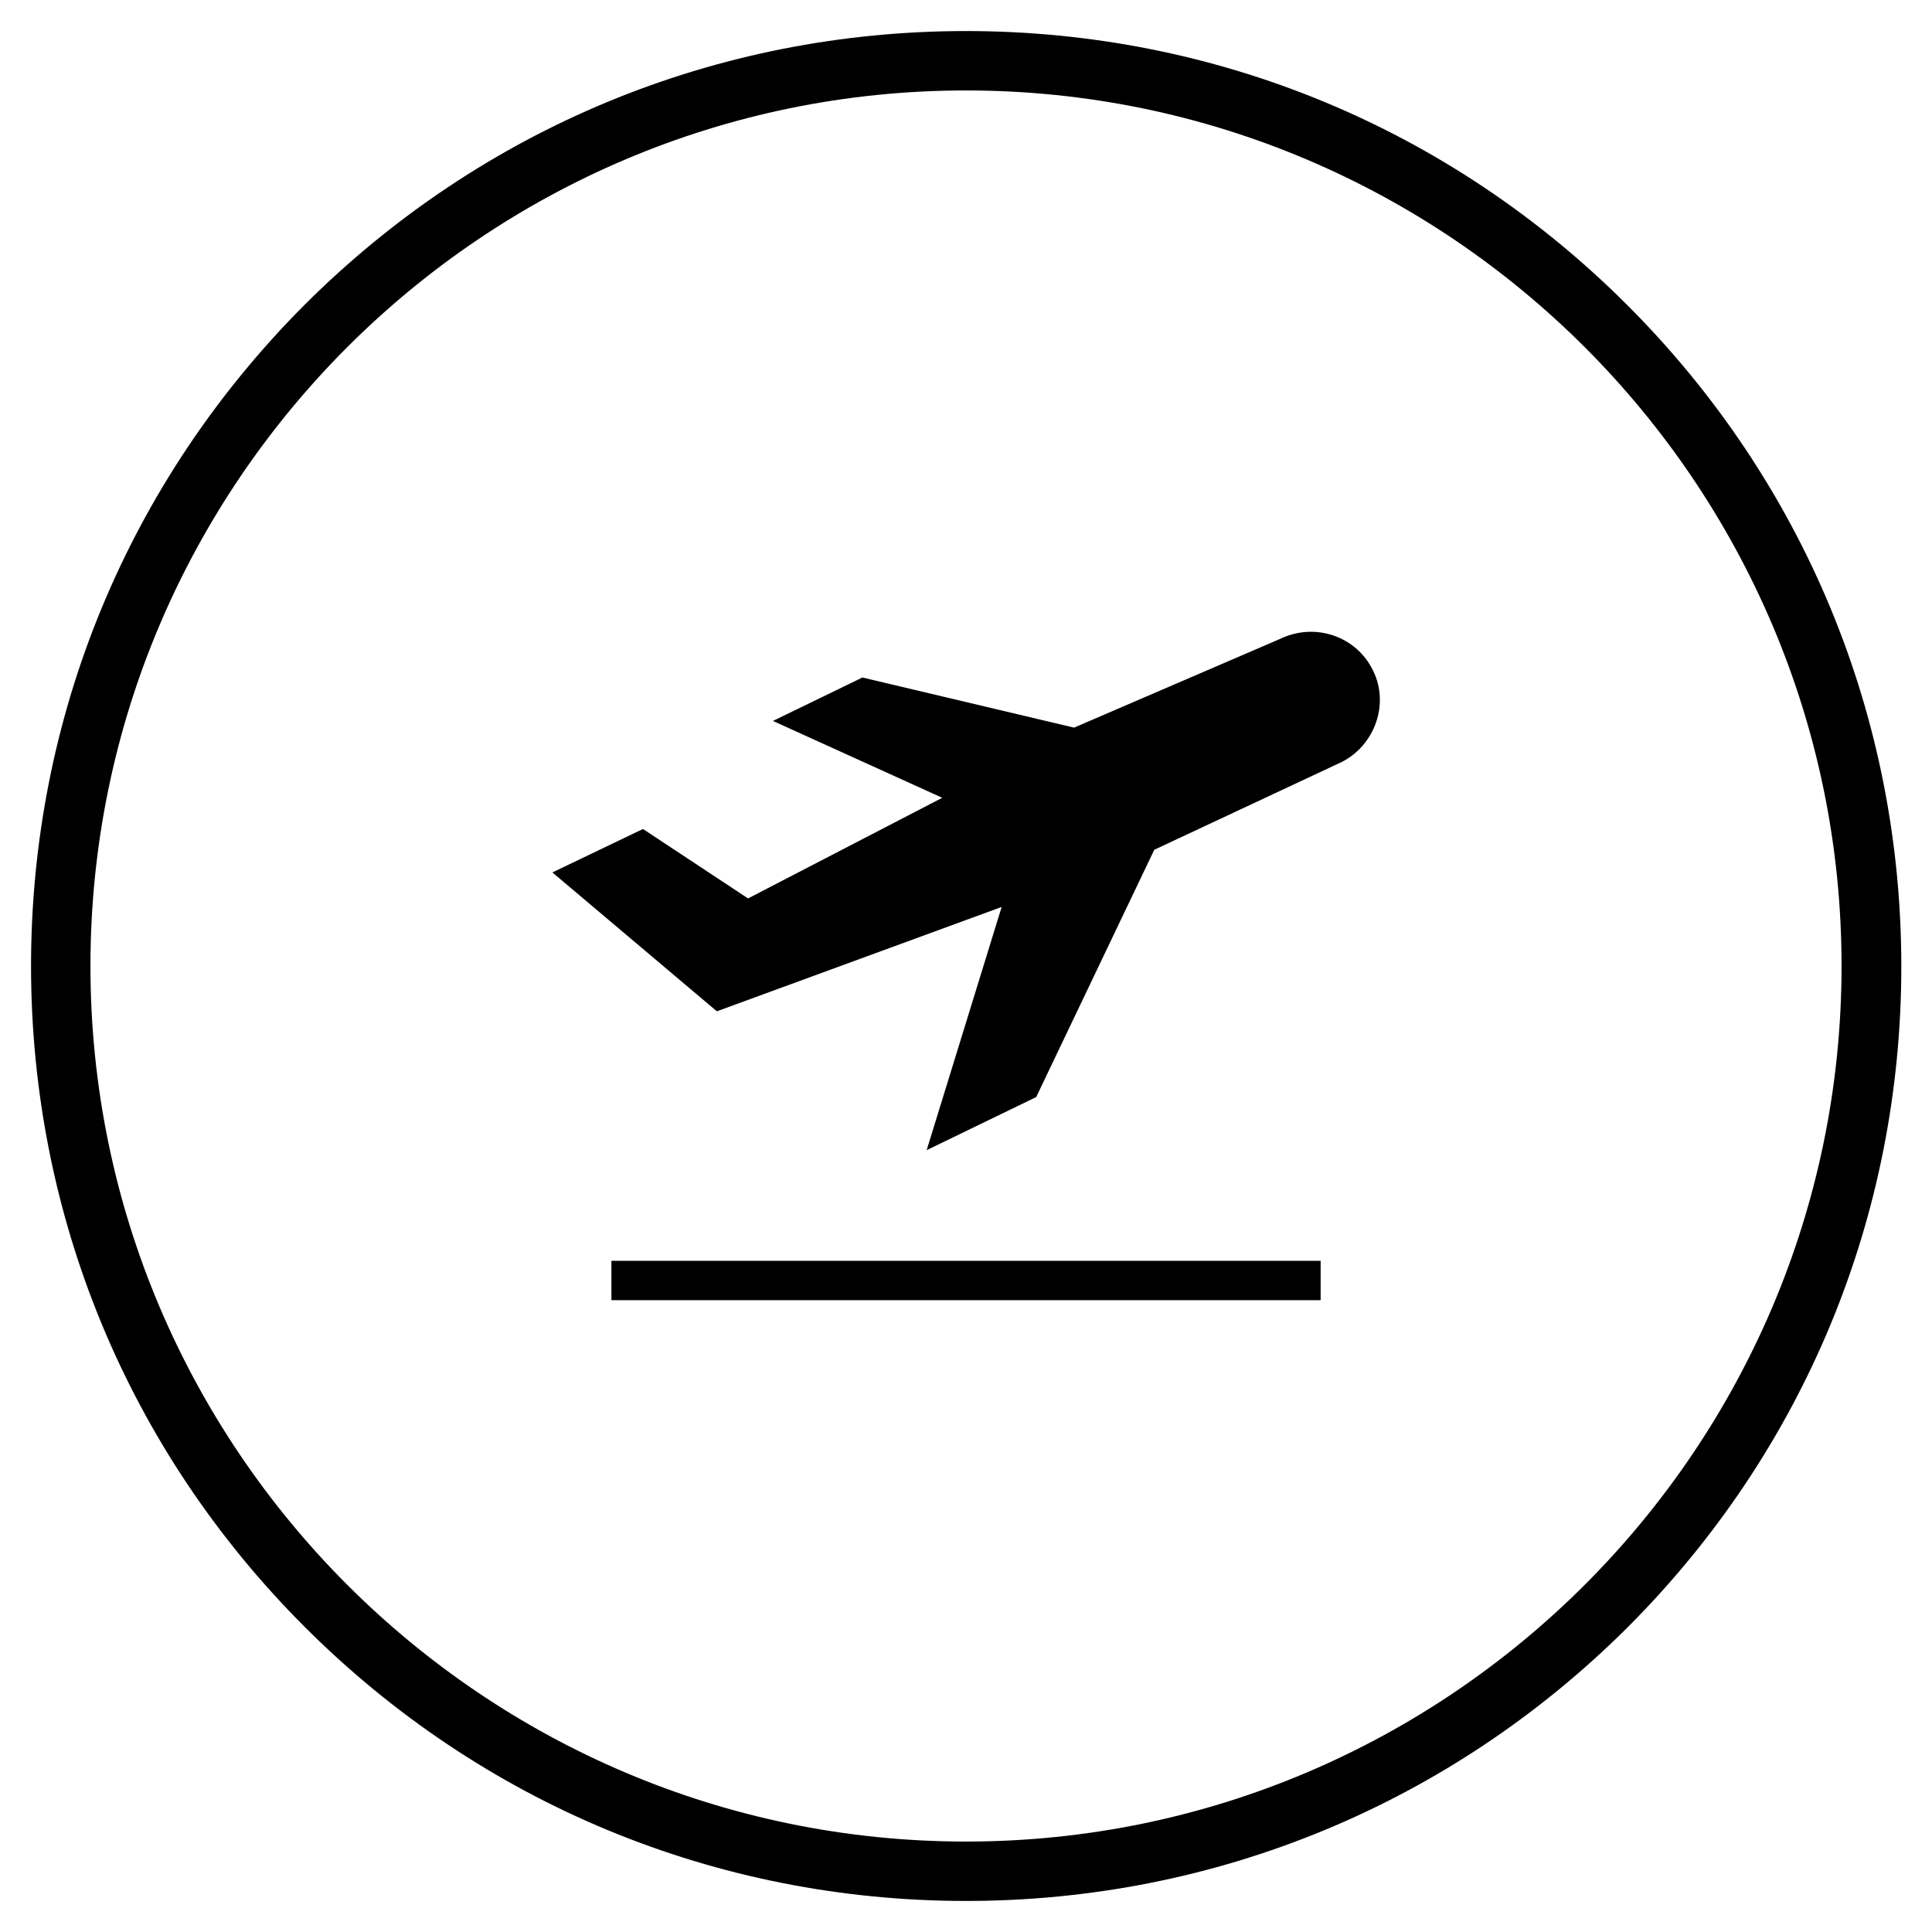
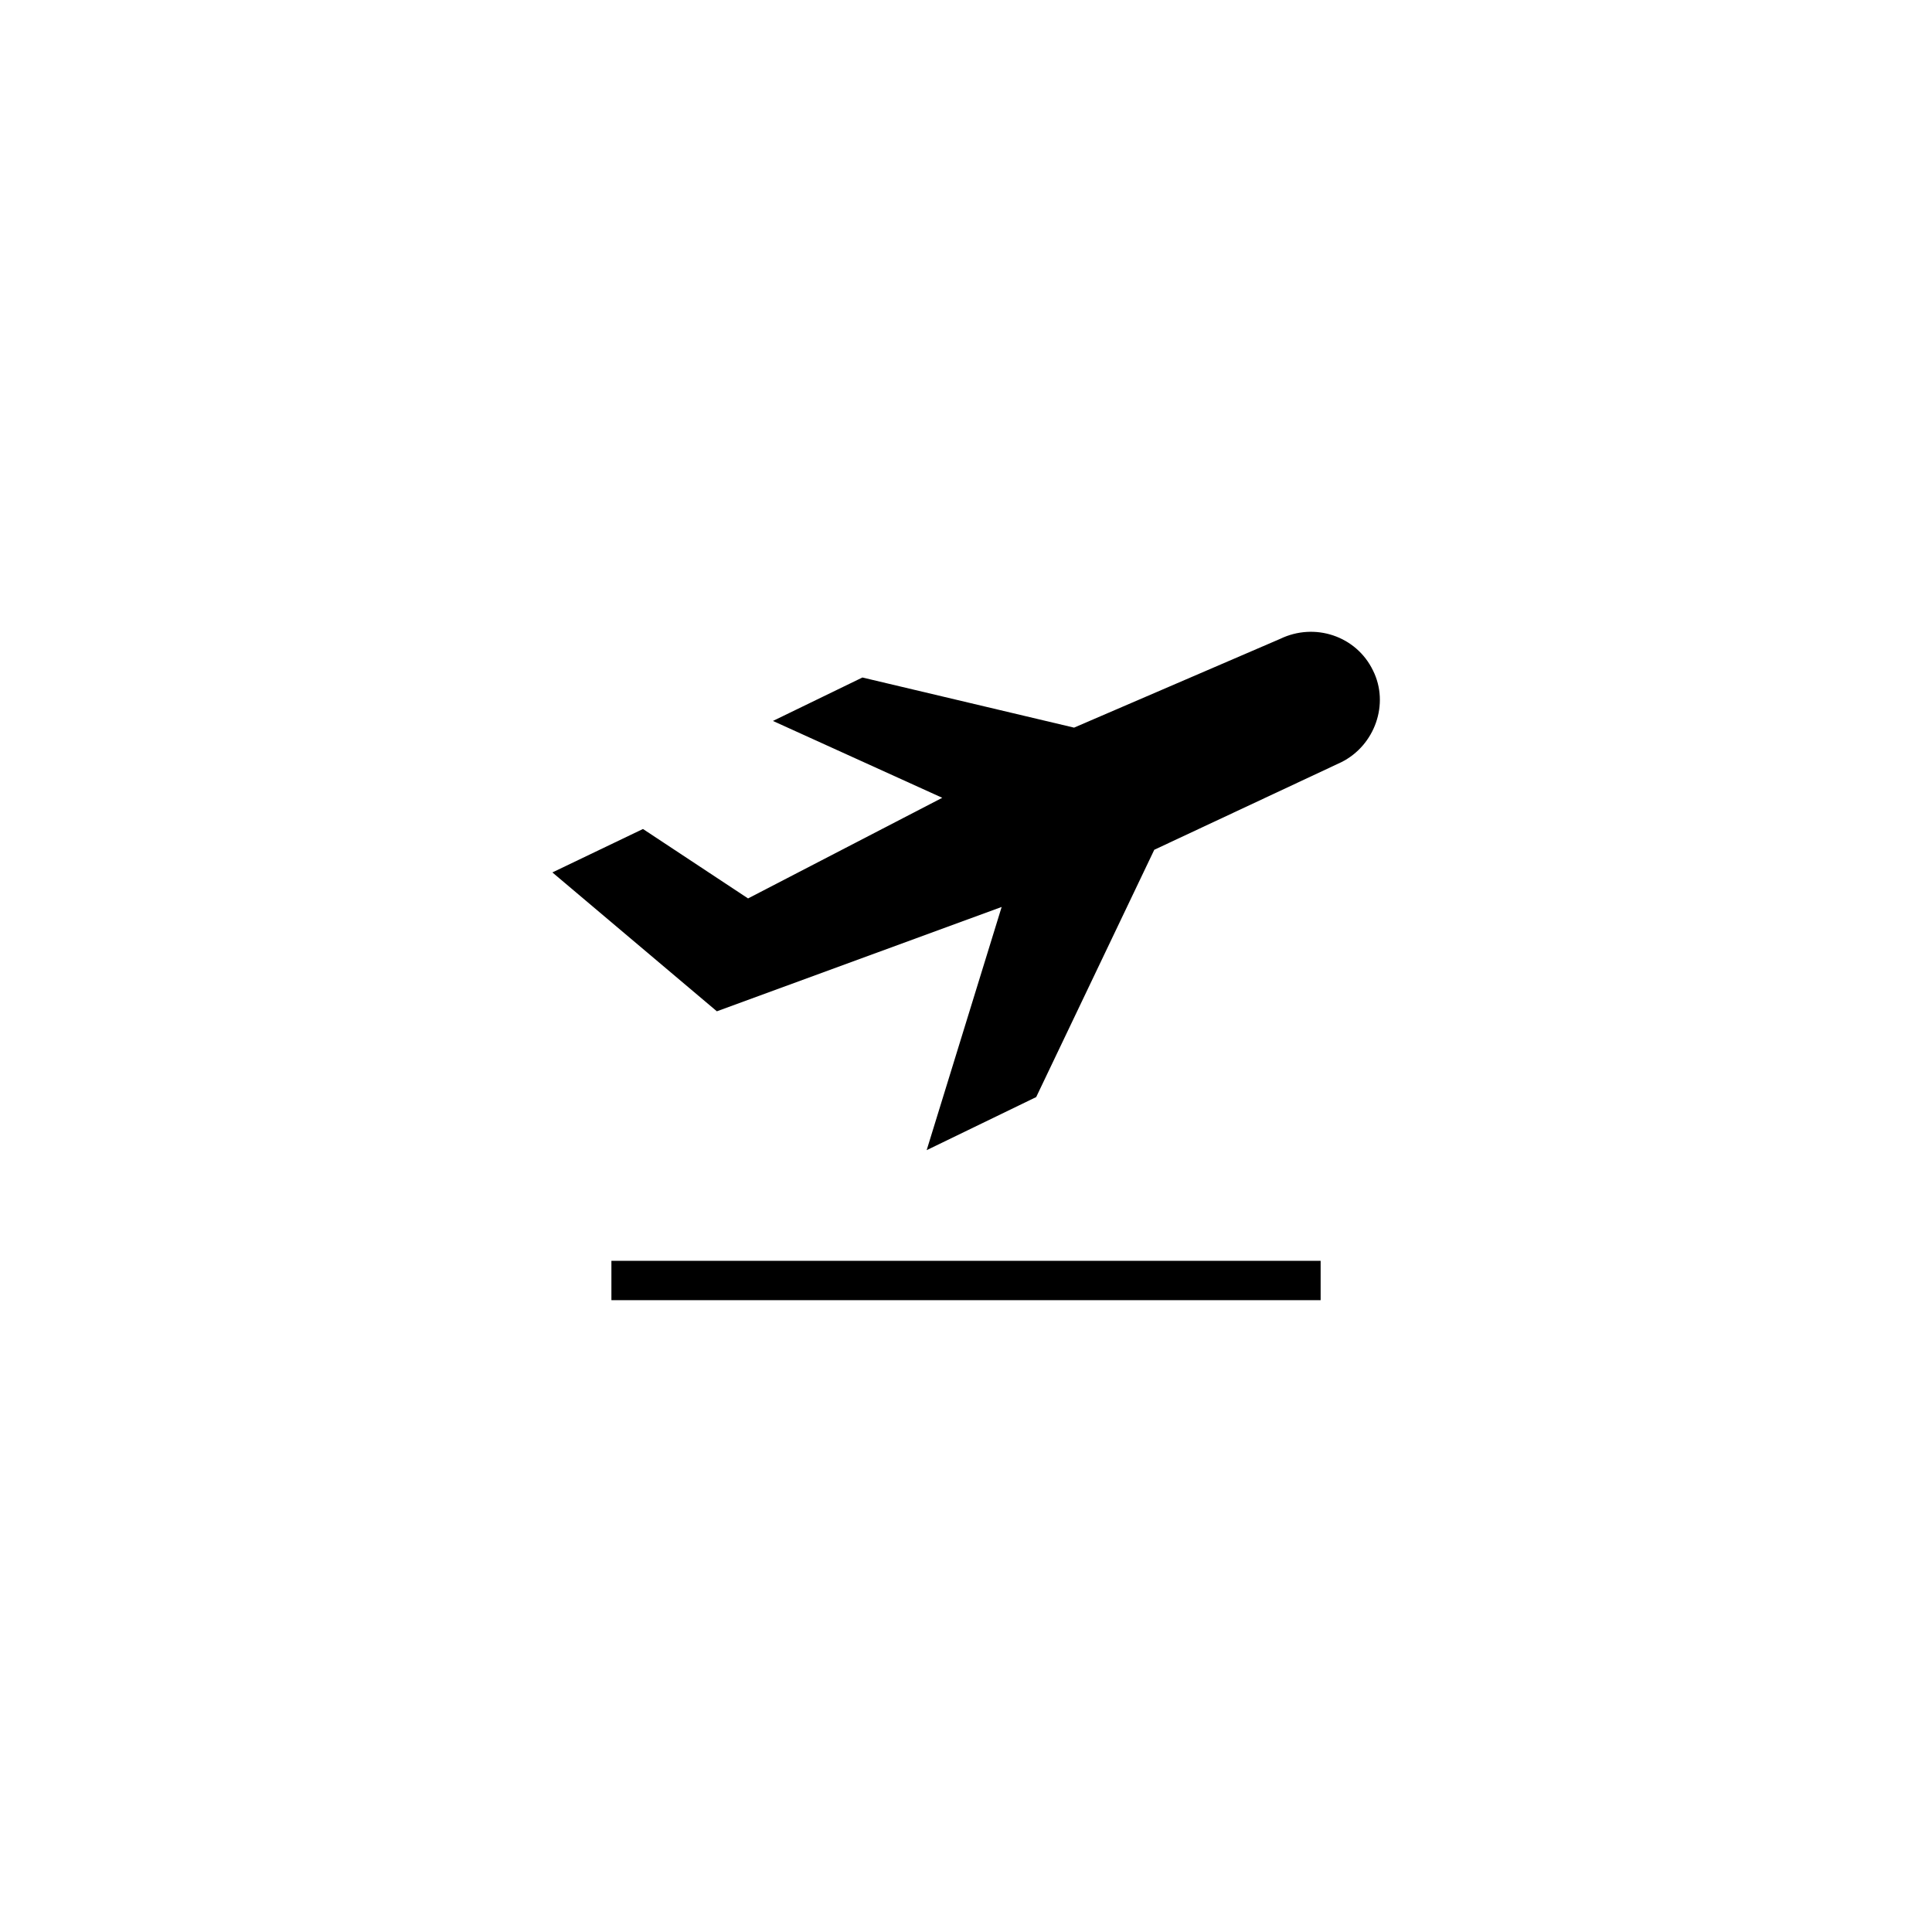
<svg xmlns="http://www.w3.org/2000/svg" fill="#000000" width="800px" height="800px" version="1.1" viewBox="144 144 512 512">
  <g>
    <path d="m483.25 313.31-54.613 23.52-56.09-13.285-23.711 11.512 44.871 20.367-51.465 26.668-27.848-18.402-24.008 11.512 43.59 36.801 75.473-27.652-19.875 64.453 29.027-14.07 31.293-65.535 49.594-23.223c8.855-4.43 12.793-15.449 8.363-24.305-4.43-9.148-15.453-12.789-24.602-8.359z" />
    <path d="m306.03 478.13h187.95v10.43h-187.95z" />
-     <path d="m400 647.77c-66.223 0-128.41-25.781-175.25-72.621-46.742-46.738-72.523-108.93-72.523-175.15 0-66.227 25.781-128.41 72.52-175.25 46.84-46.738 109.03-72.52 175.25-72.52 66.223 0 128.41 25.781 175.25 72.621 46.84 46.84 72.621 109.03 72.621 175.25s-25.781 128.41-72.621 175.25c-46.84 46.641-109.03 72.422-175.25 72.422zm0-479.8c-127.92 0-232.03 104.11-232.03 232.03 0 127.92 104.11 232.03 232.03 232.03 127.92 0 232.03-104.11 232.03-232.03 0-127.92-104.11-232.03-232.03-232.03z" />
  </g>
</svg>